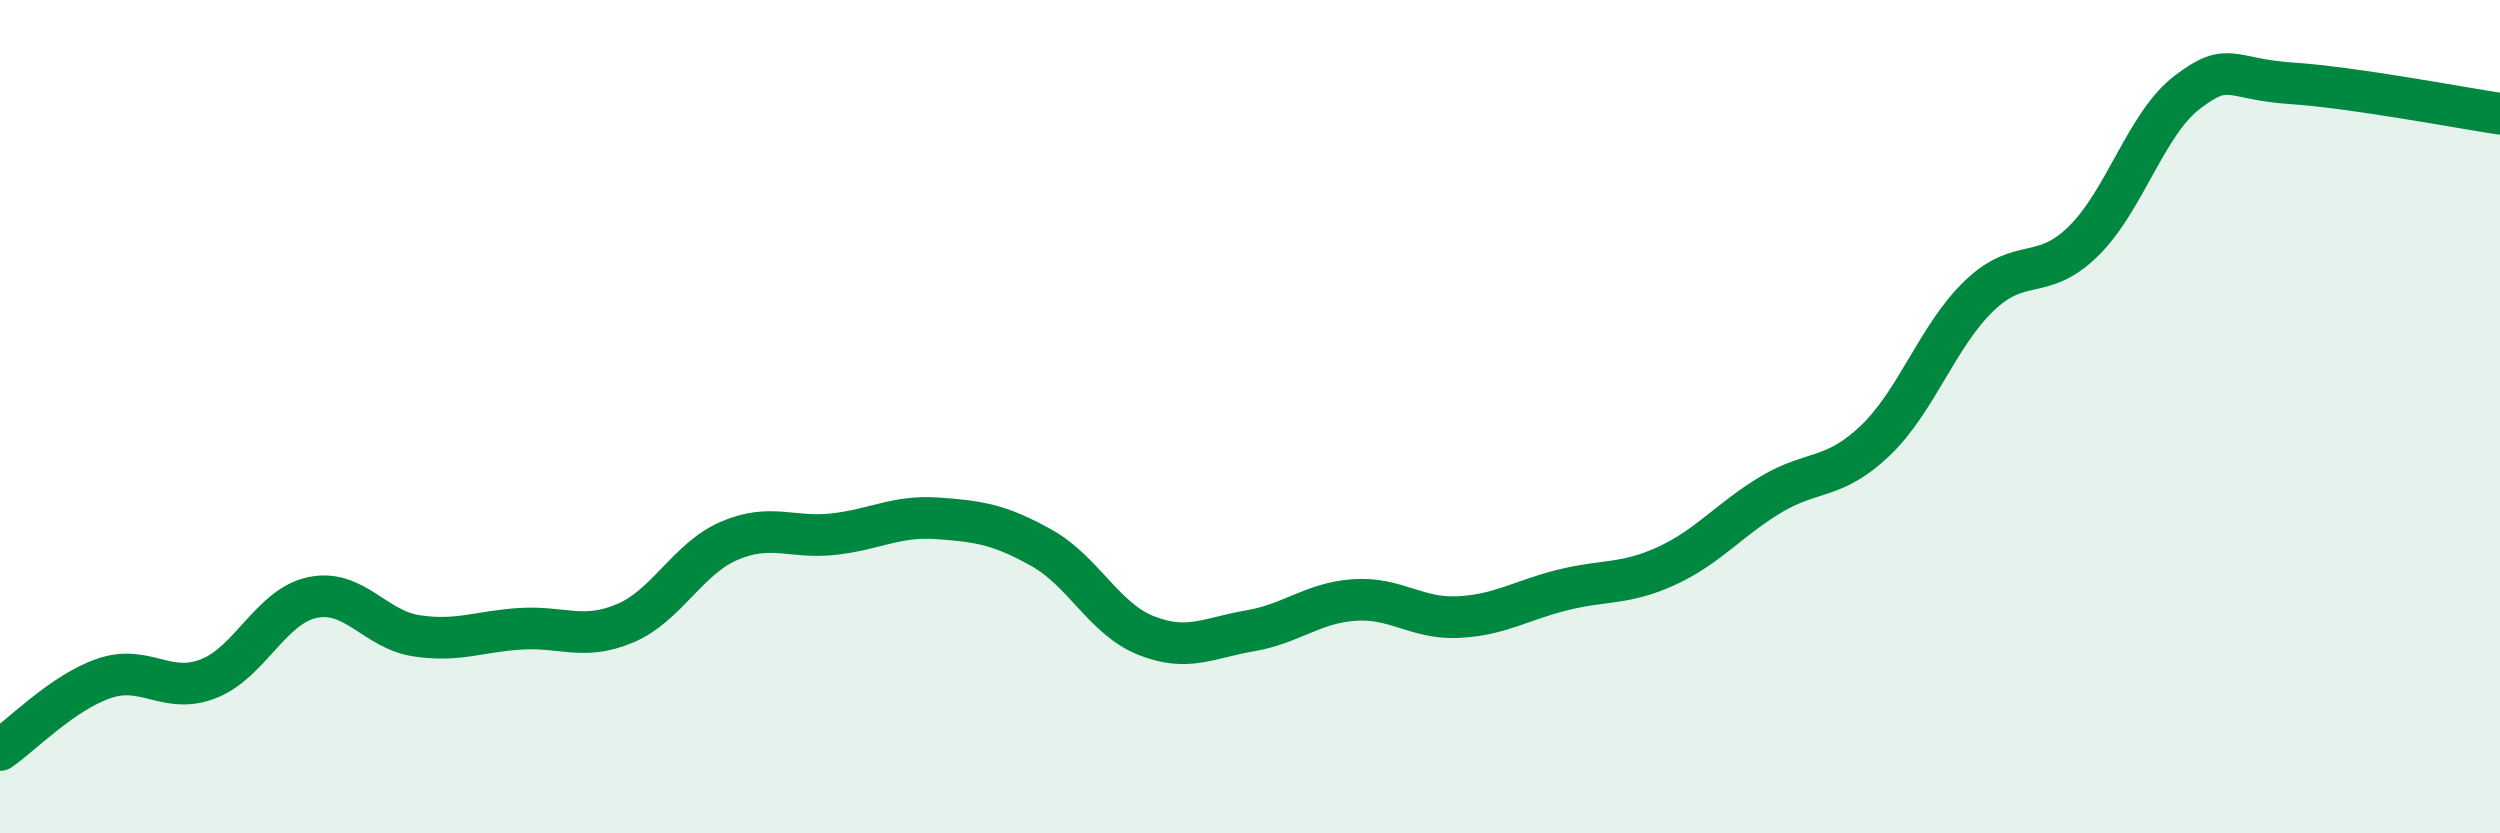
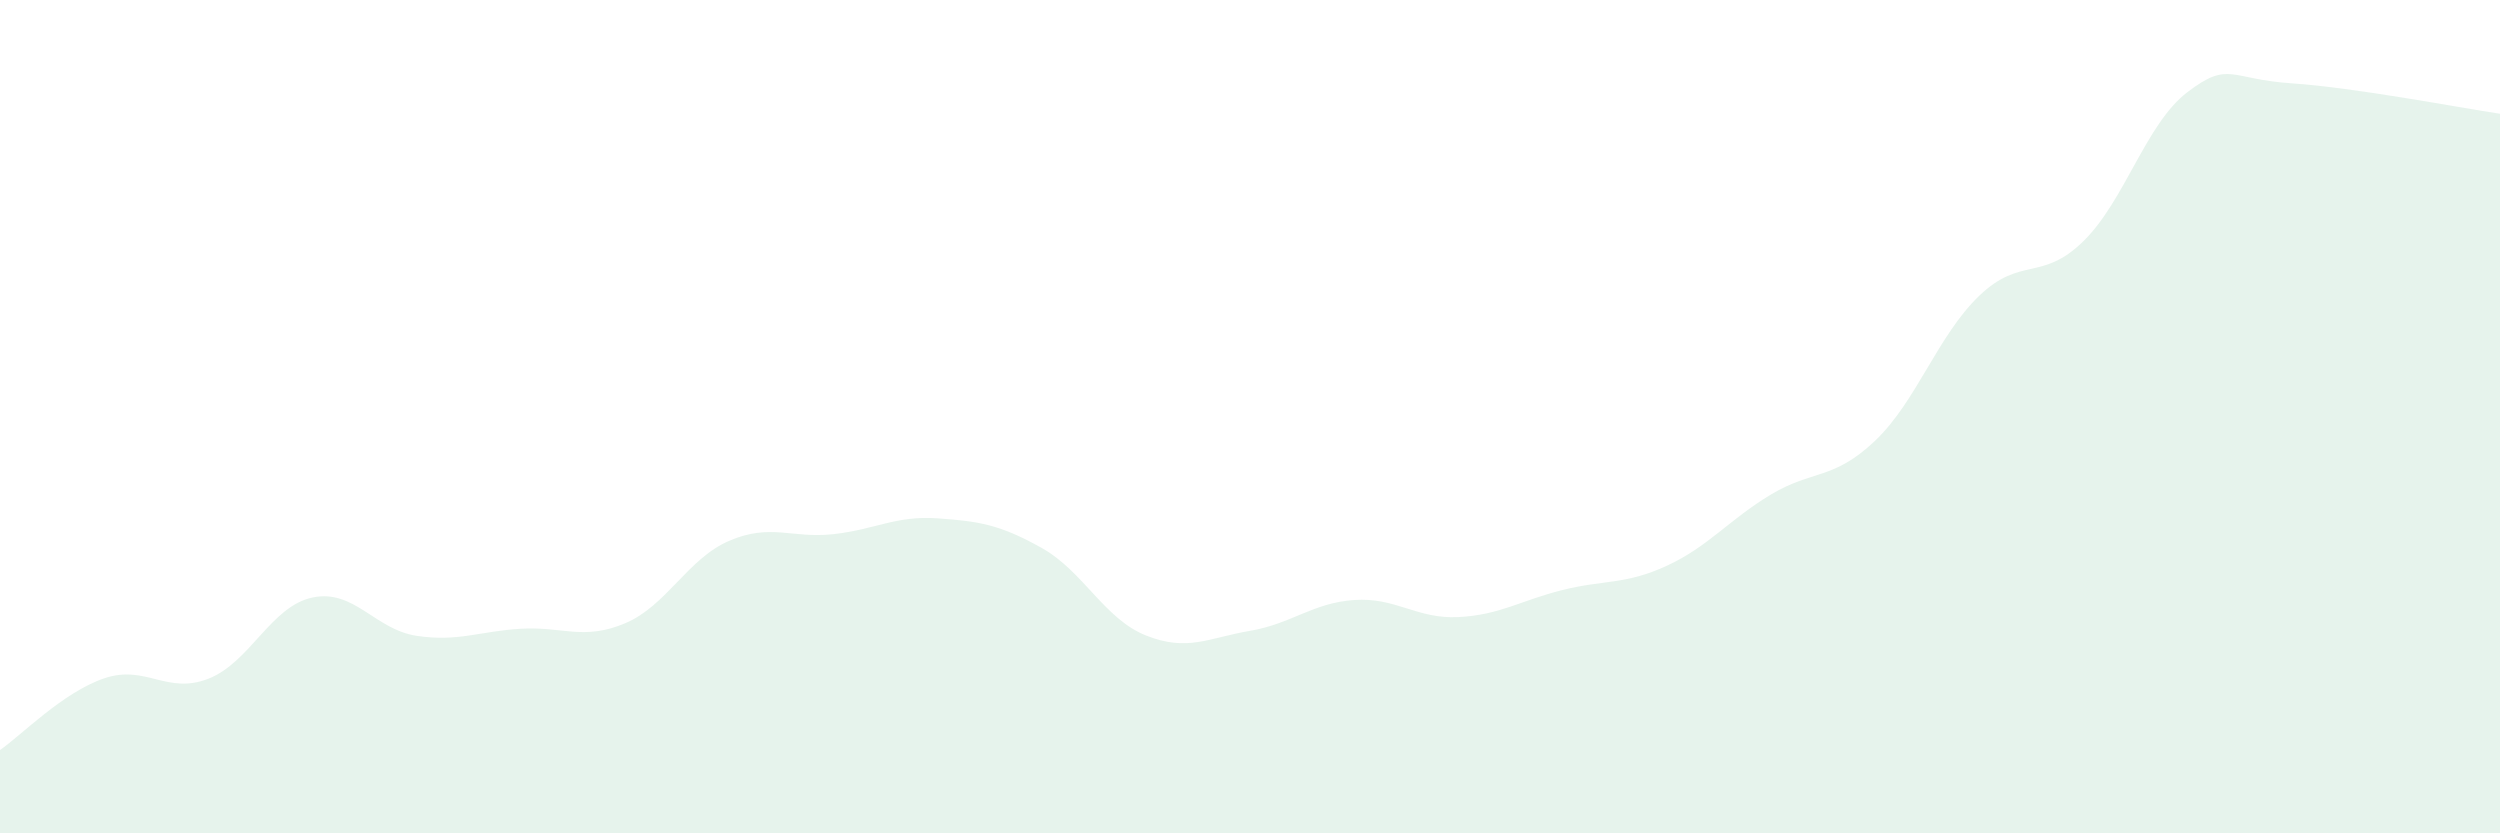
<svg xmlns="http://www.w3.org/2000/svg" width="60" height="20" viewBox="0 0 60 20">
  <path d="M 0,18 C 0.5,17.66 1.5,16.62 2.5,16.28 C 3.5,15.94 4,16.68 5,16.29 C 6,15.9 6.5,14.55 7.5,14.34 C 8.5,14.13 9,15.11 10,15.26 C 11,15.41 11.5,15.15 12.5,15.09 C 13.5,15.03 14,15.38 15,14.96 C 16,14.54 16.5,13.41 17.5,12.98 C 18.5,12.55 19,12.93 20,12.82 C 21,12.71 21.5,12.37 22.5,12.44 C 23.5,12.51 24,12.59 25,13.15 C 26,13.71 26.5,14.85 27.5,15.25 C 28.5,15.65 29,15.31 30,15.14 C 31,14.97 31.5,14.47 32.5,14.4 C 33.5,14.33 34,14.86 35,14.81 C 36,14.76 36.5,14.41 37.5,14.16 C 38.5,13.91 39,14.04 40,13.58 C 41,13.12 41.5,12.47 42.5,11.87 C 43.5,11.27 44,11.53 45,10.58 C 46,9.63 46.5,8.06 47.5,7.1 C 48.5,6.14 49,6.77 50,5.79 C 51,4.81 51.5,2.97 52.5,2.21 C 53.5,1.45 53.5,1.9 55,2 C 56.5,2.1 59,2.58 60,2.73L60 20L0 20Z" fill="#008740" opacity="0.1" stroke-linecap="round" stroke-linejoin="round" />
-   <path d="M 0,18 C 0.5,17.66 1.5,16.62 2.5,16.28 C 3.5,15.94 4,16.68 5,16.29 C 6,15.9 6.5,14.55 7.5,14.34 C 8.5,14.13 9,15.11 10,15.26 C 11,15.41 11.5,15.15 12.5,15.09 C 13.5,15.03 14,15.38 15,14.96 C 16,14.54 16.5,13.41 17.5,12.98 C 18.5,12.55 19,12.93 20,12.82 C 21,12.71 21.5,12.37 22.5,12.44 C 23.5,12.51 24,12.59 25,13.15 C 26,13.71 26.5,14.85 27.5,15.25 C 28.5,15.65 29,15.31 30,15.14 C 31,14.97 31.5,14.47 32.5,14.4 C 33.5,14.33 34,14.86 35,14.81 C 36,14.76 36.5,14.41 37.5,14.16 C 38.5,13.91 39,14.04 40,13.58 C 41,13.12 41.5,12.47 42.5,11.87 C 43.5,11.27 44,11.53 45,10.58 C 46,9.63 46.5,8.06 47.5,7.1 C 48.5,6.14 49,6.77 50,5.79 C 51,4.81 51.5,2.97 52.5,2.21 C 53.5,1.45 53.5,1.9 55,2 C 56.5,2.1 59,2.58 60,2.73" stroke="#008740" stroke-width="1" fill="none" stroke-linecap="round" stroke-linejoin="round" />
</svg>